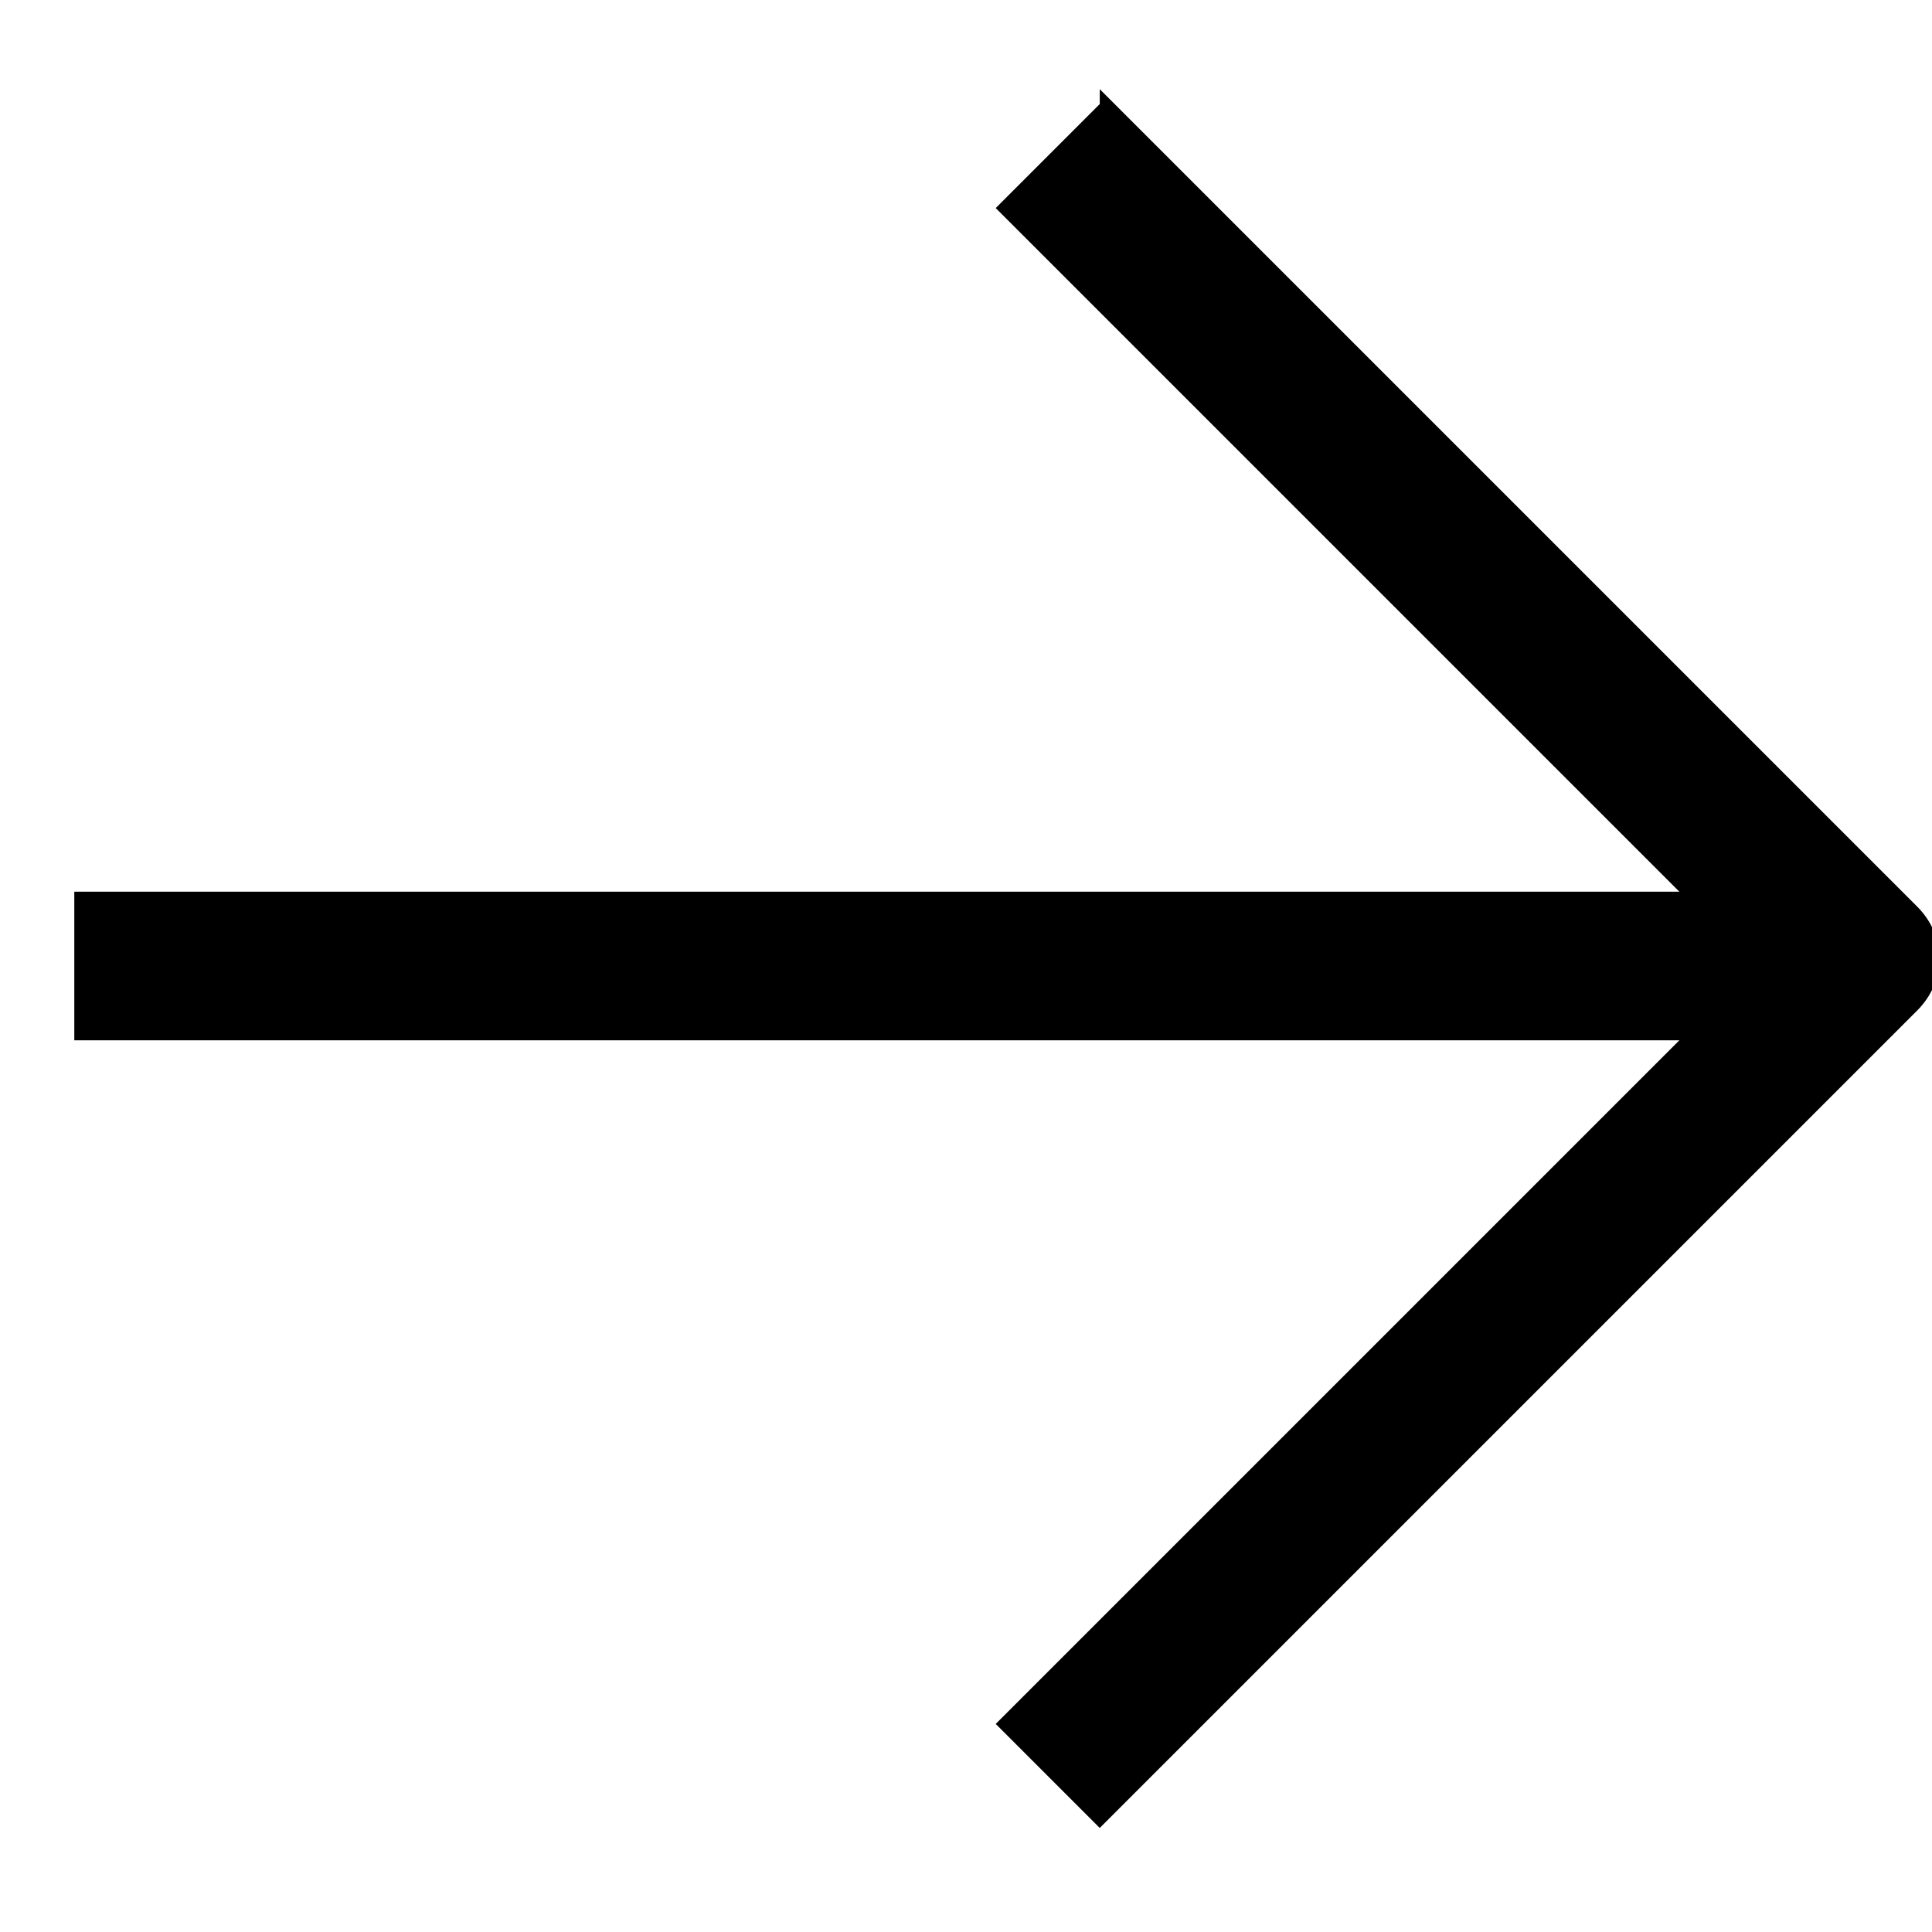
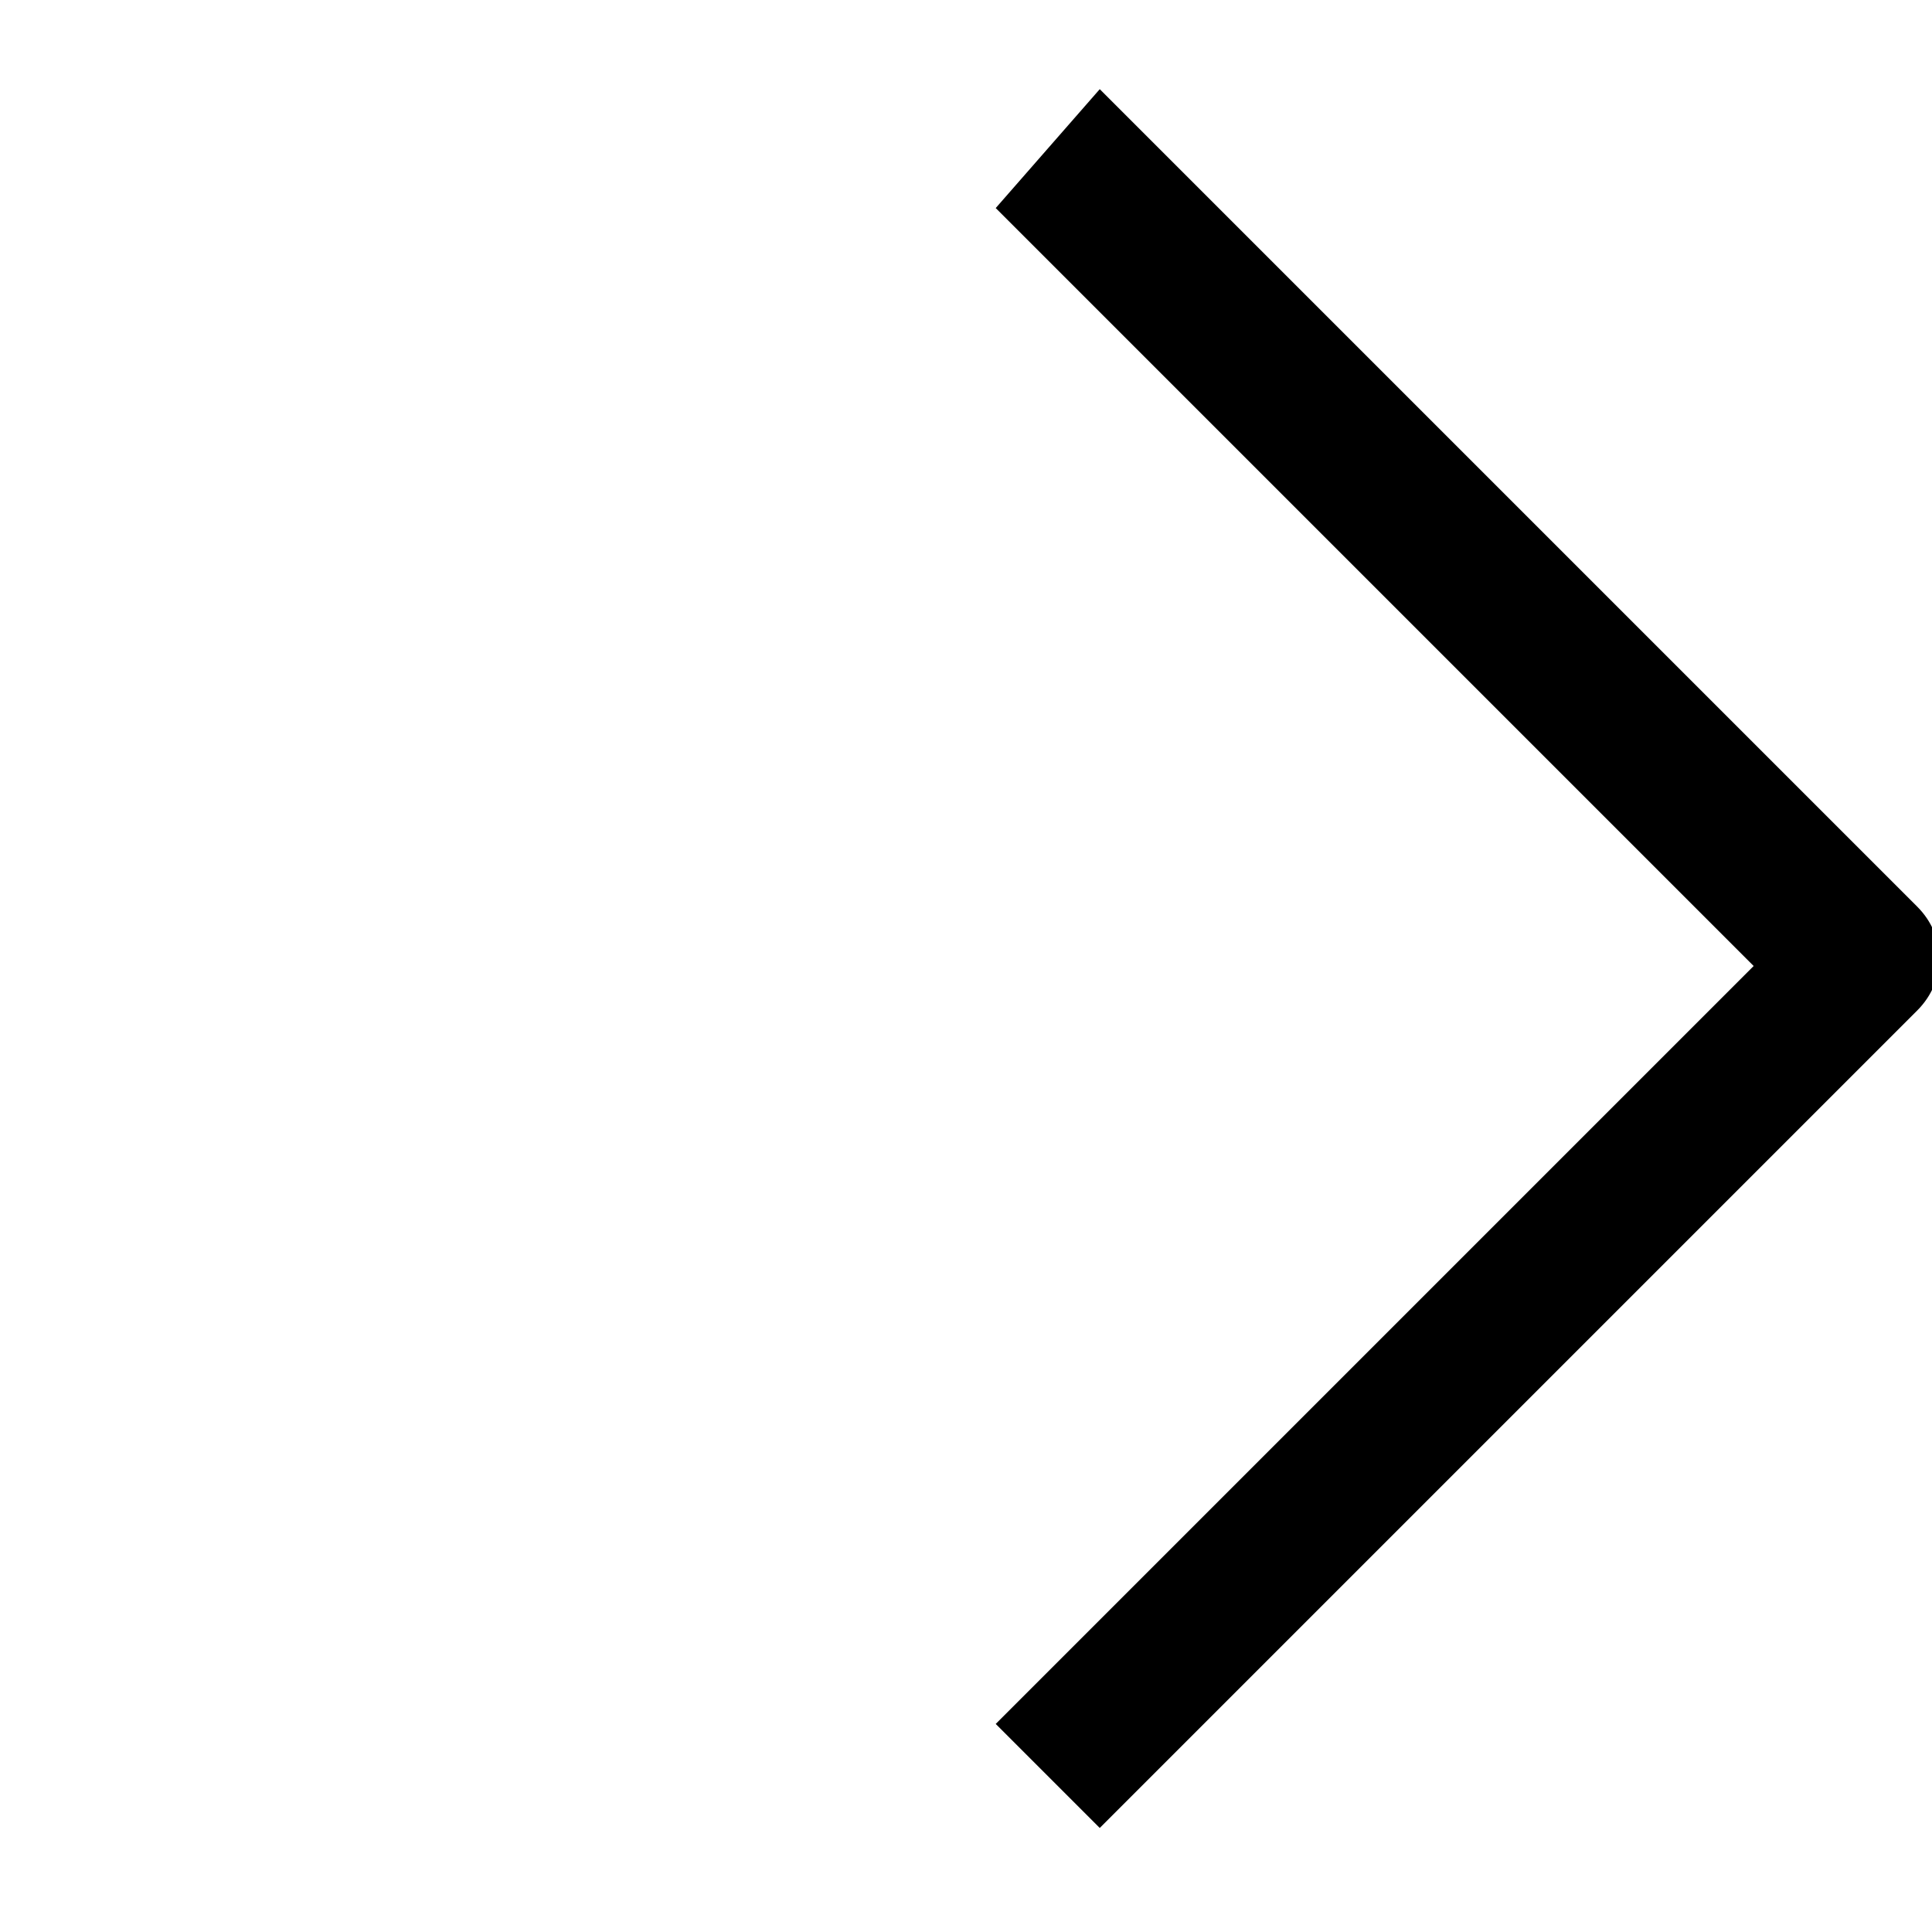
<svg xmlns="http://www.w3.org/2000/svg" id="Capa_1" version="1.1" viewBox="0 0 13 13">
-   <rect x=".5" y="6" width="11.9" height="1" />
-   <path d="M7.4.6l5.5,5.5c.2.2.2.5,0,.7l-5.5,5.5-.7-.7,5.1-5.1L6.7,1.4l.7-.7Z" />
+   <path d="M7.4.6l5.5,5.5c.2.2.2.5,0,.7l-5.5,5.5-.7-.7,5.1-5.1L6.7,1.4Z" />
</svg>